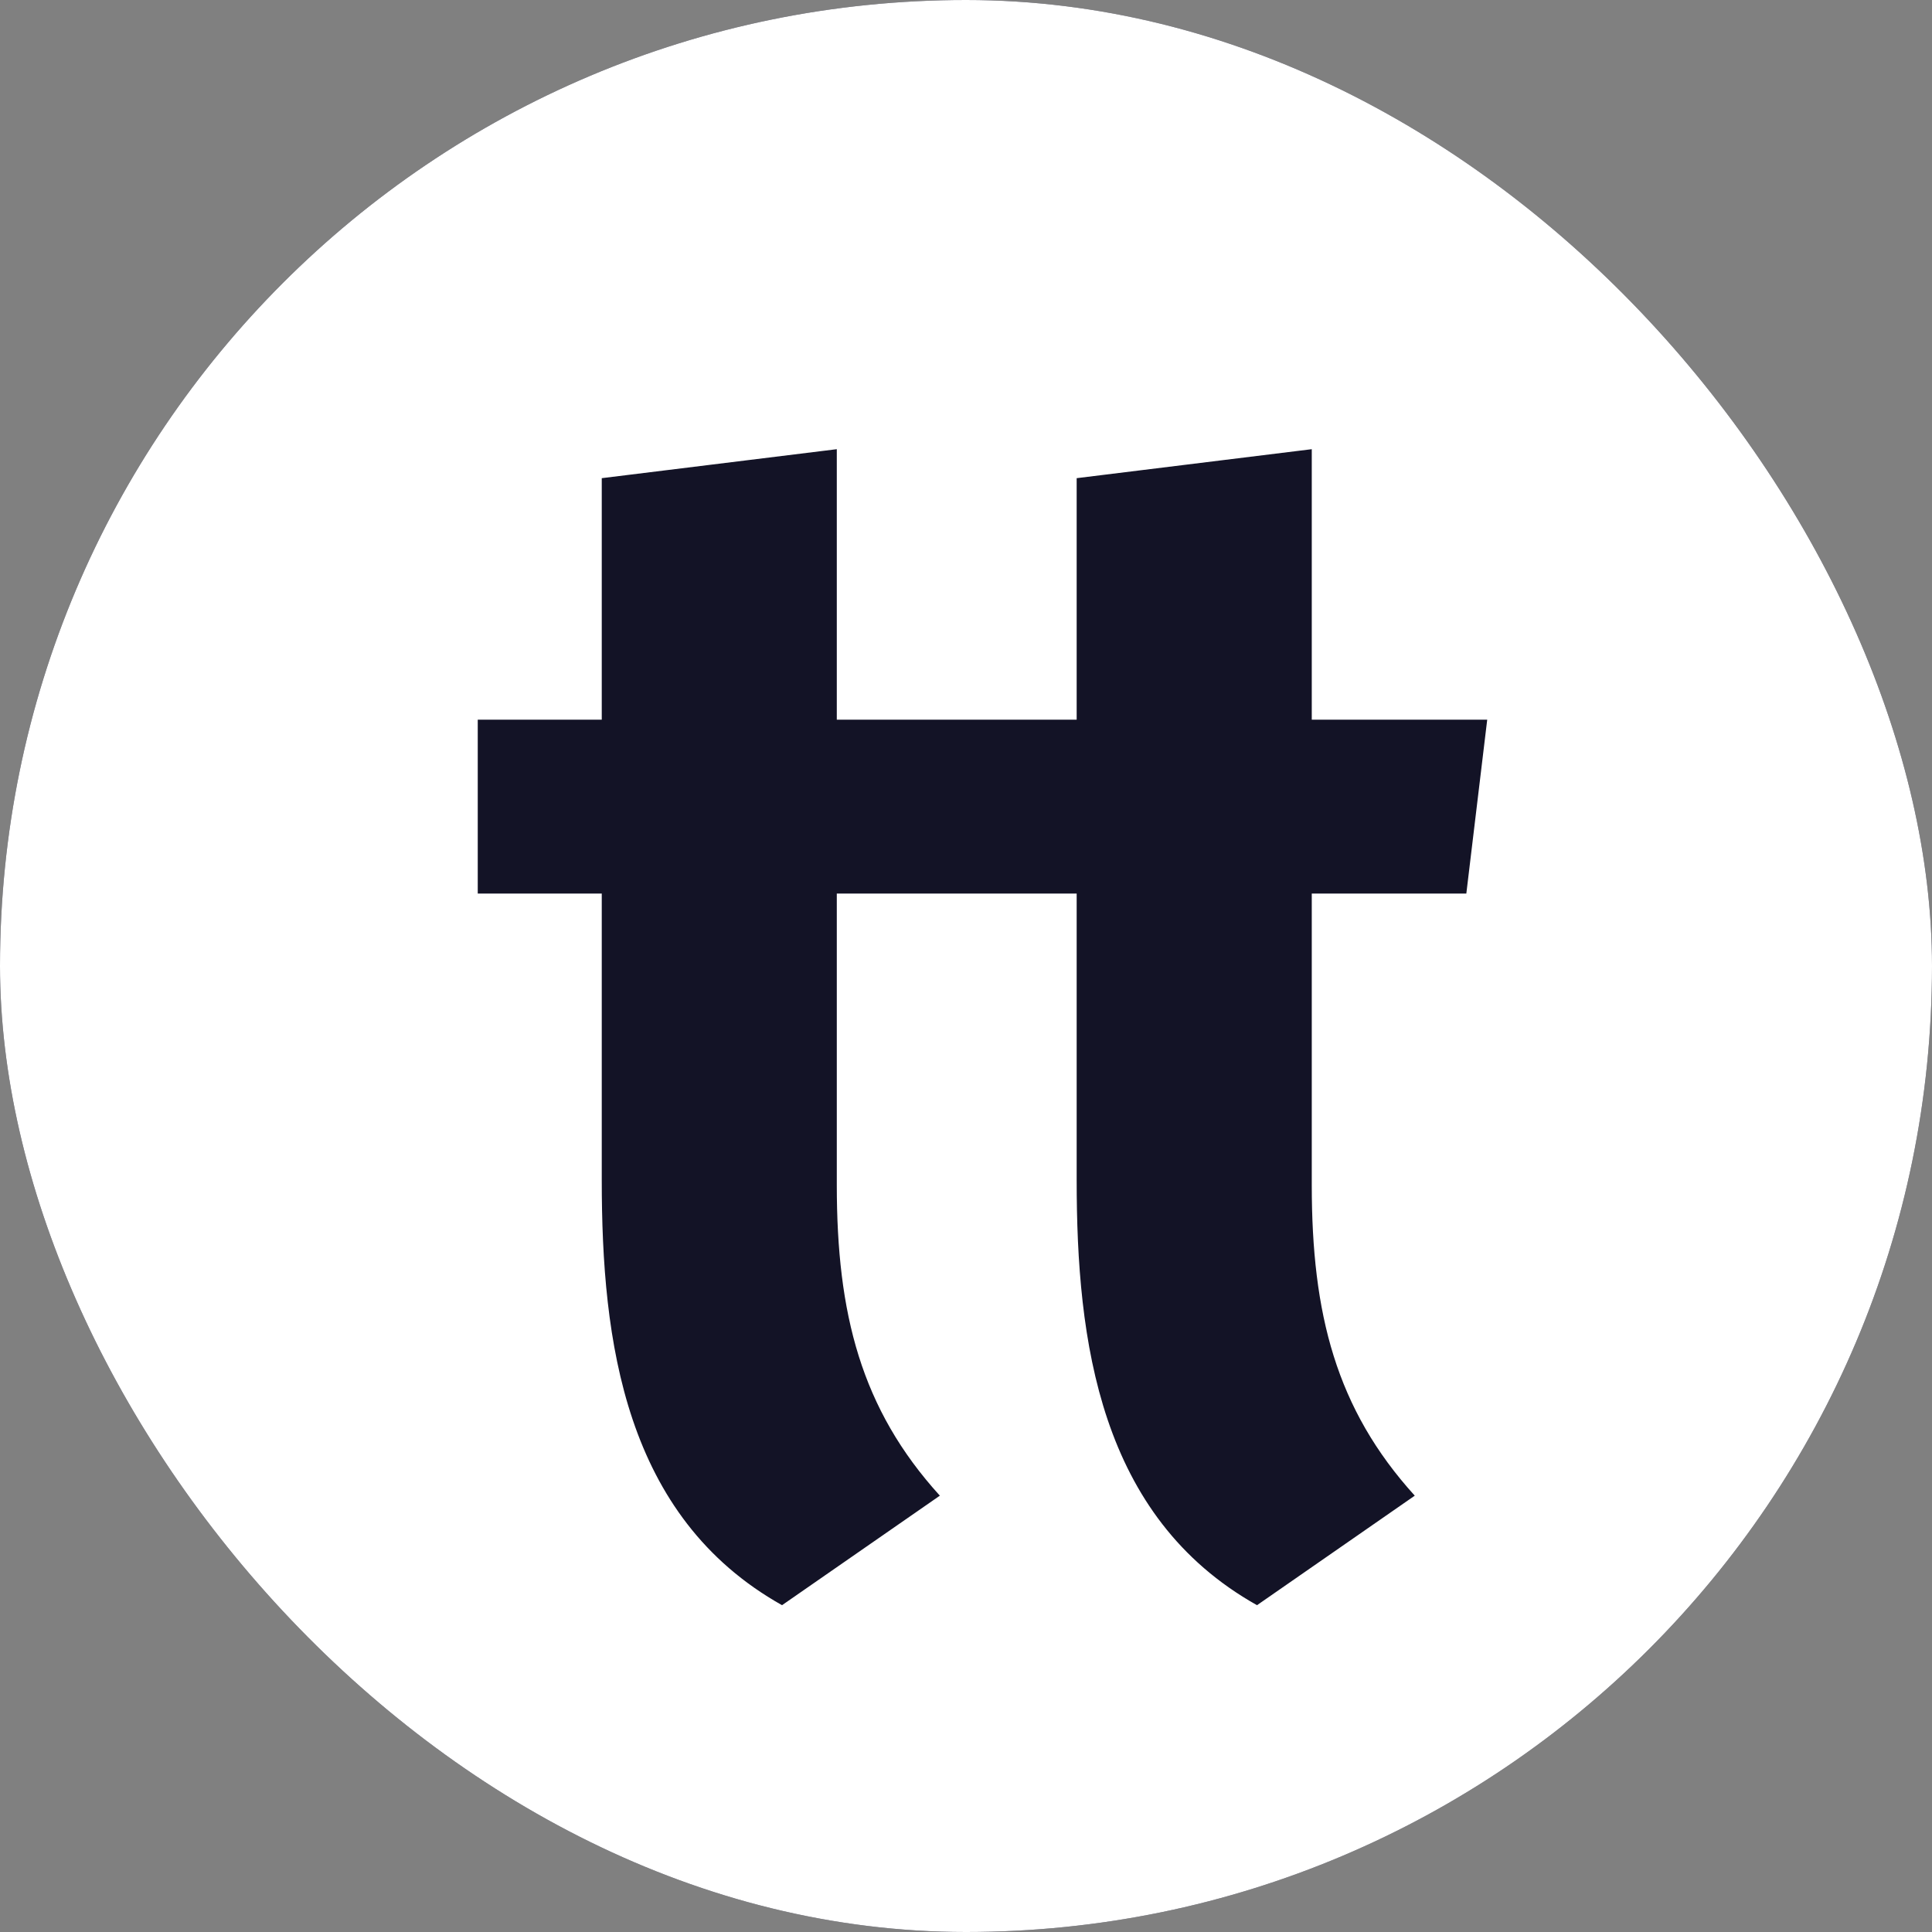
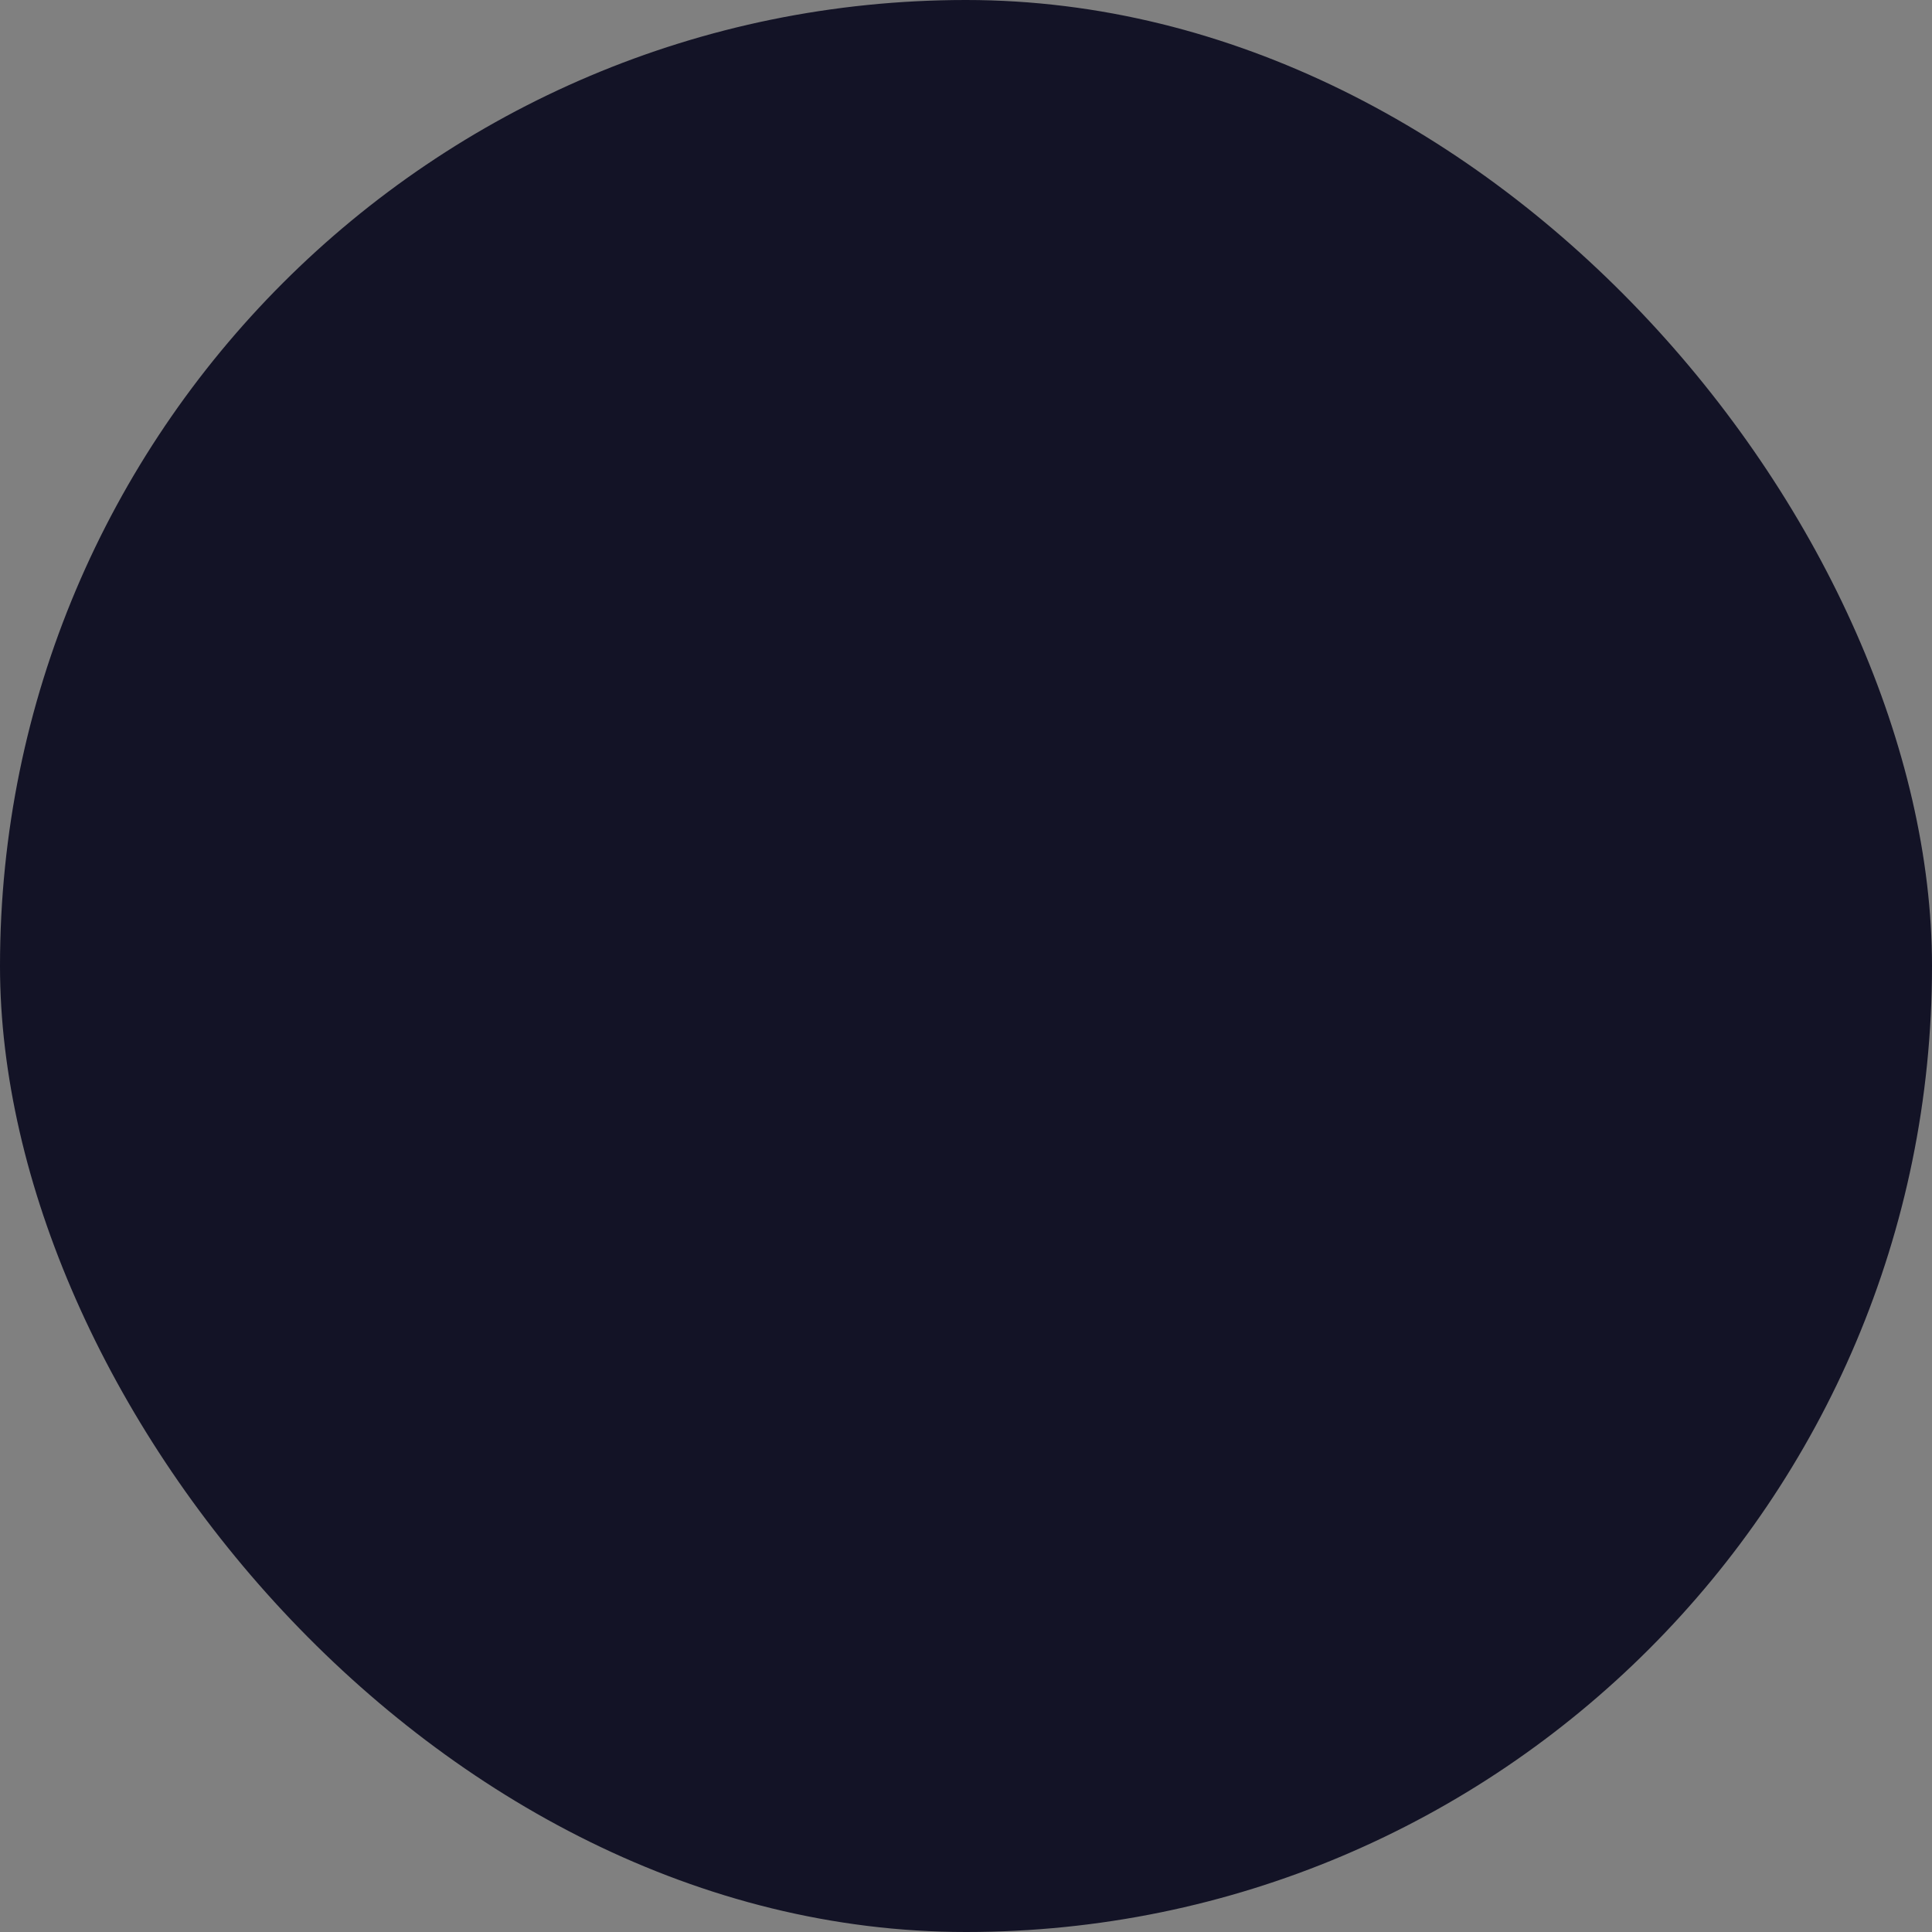
<svg xmlns="http://www.w3.org/2000/svg" width="32" height="32" viewBox="0 0 32 32" fill="none">
  <rect x="0" y="0" width="32" height="32" fill="#808080" stroke="none" />
  <g clip-path="url(#clip0_2029_78)">
    <rect width="32" height="32" rx="16" fill="#131326" />
-     <path fill-rule="evenodd" clip-rule="evenodd" d="M32 16C32 24.837 24.837 32 16 32C7.163 32 0 24.837 0 16C0 7.163 7.163 0 16 0C24.837 0 32 7.163 32 16ZM15.567 24.773L12.953 26.587C10.34 25.12 9.967 22.213 9.967 19.547V14.8H7.913V11.92H9.967V7.92L13.86 7.44V11.92H15.78H16.767H17.833V7.92L21.727 7.44V11.92H24.633L24.287 14.8H21.727V19.627C21.727 21.76 22.127 23.334 23.433 24.773L20.82 26.587C18.207 25.12 17.833 22.213 17.833 19.547V14.8H16.42H15.78H13.86V19.627C13.86 21.76 14.26 23.334 15.567 24.773Z" fill="white" />
  </g>
  <defs>
    <clipPath id="clip0_2029_78">
      <rect width="32" height="32" rx="16" fill="white" />
    </clipPath>
  </defs>
</svg>